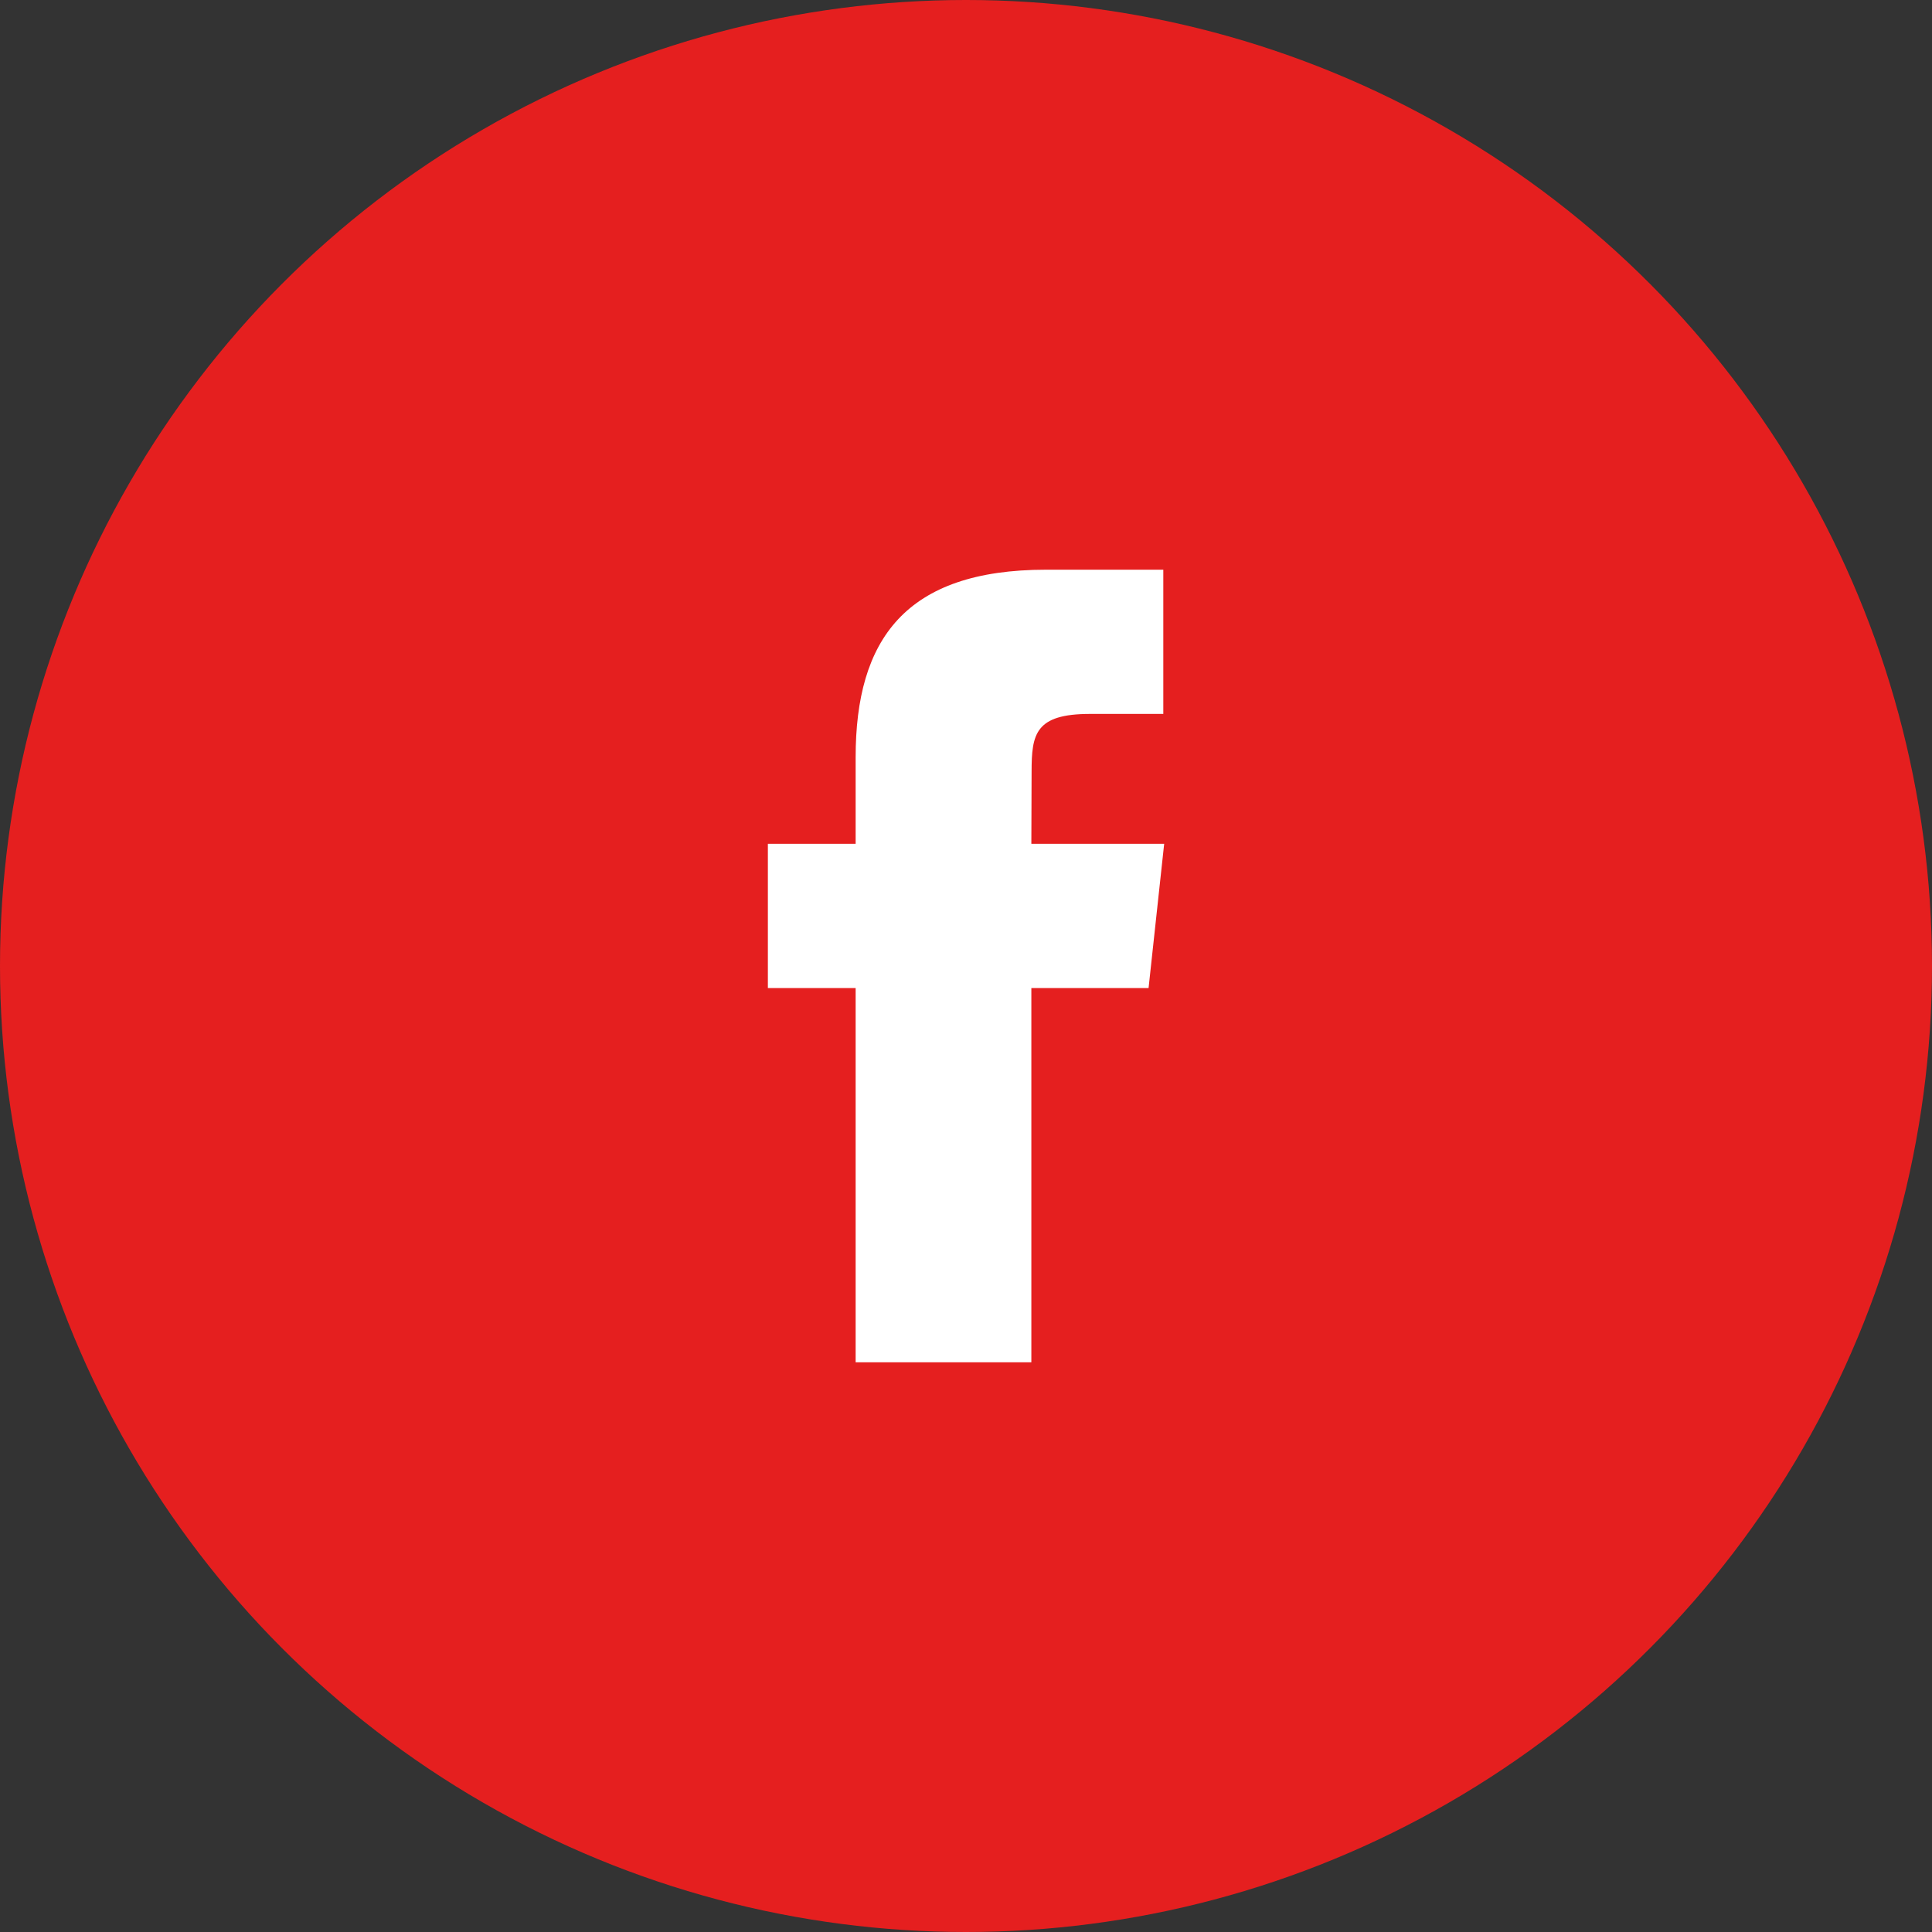
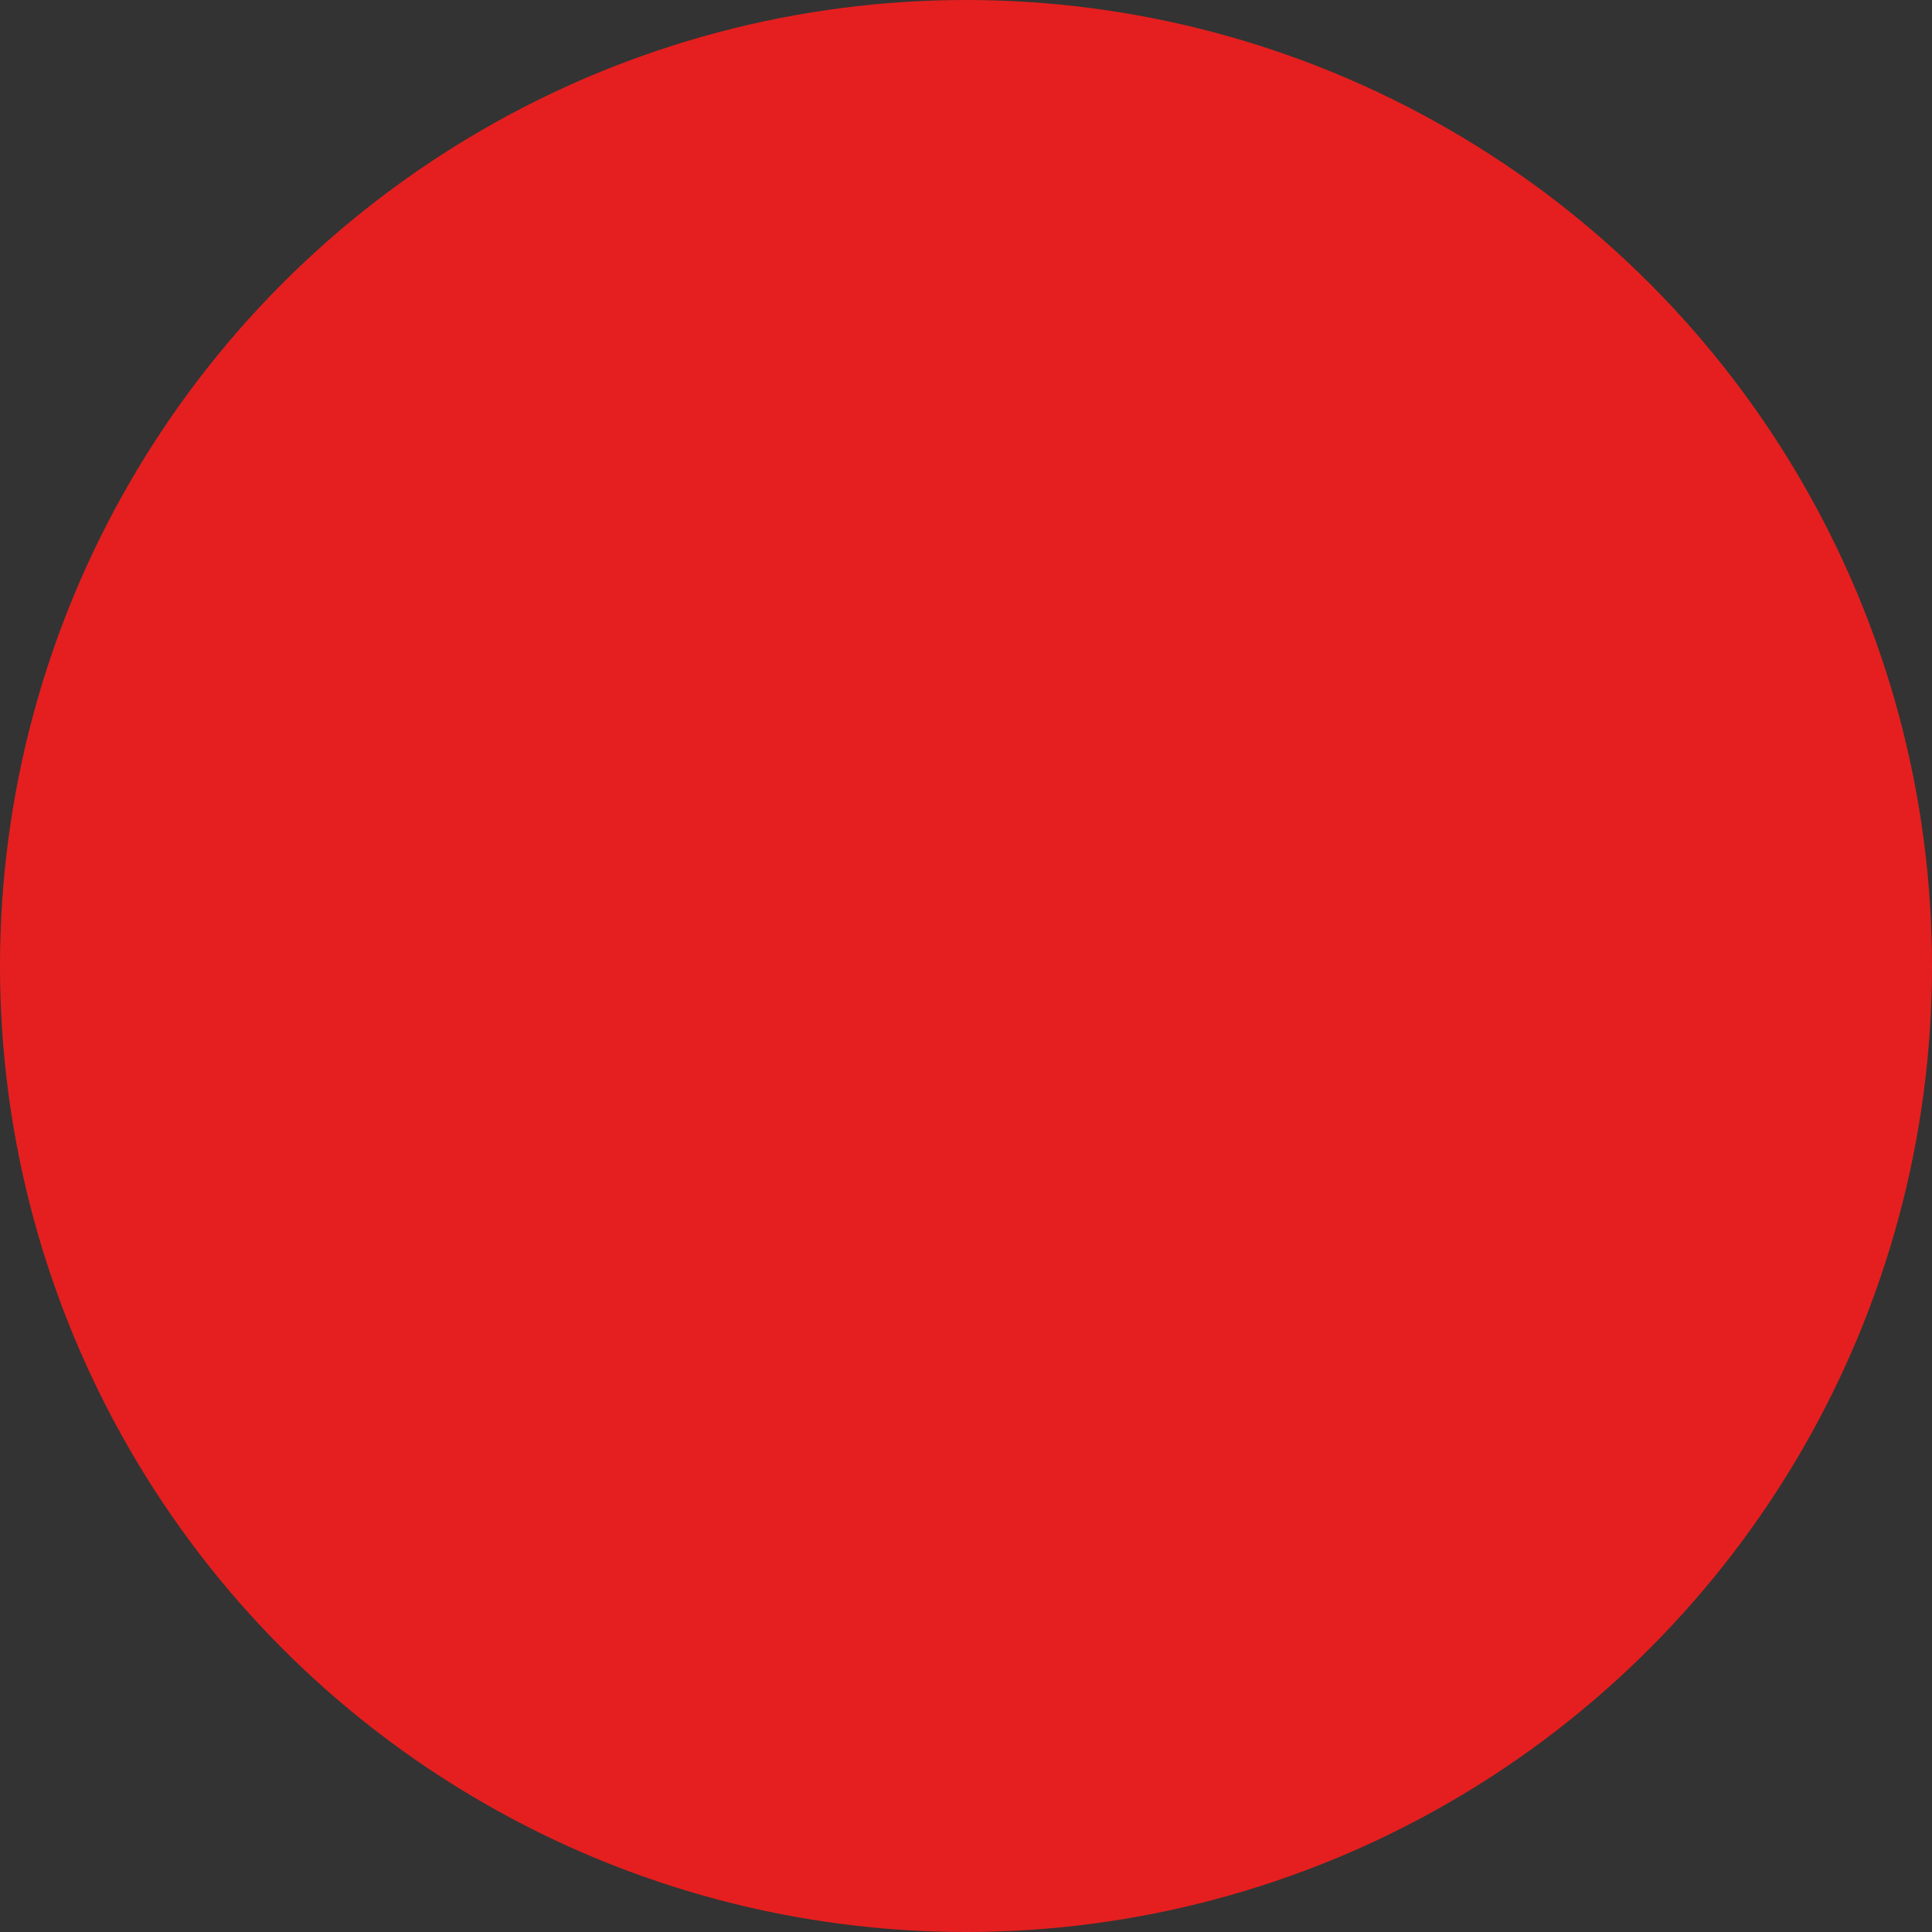
<svg xmlns="http://www.w3.org/2000/svg" width="40" height="40" viewBox="0 0 40 40" fill="none">
  <rect x="0" y="0" width="40" height="40" fill="#333333" stroke="none" />
  <circle cx="20" cy="20" r="20" fill="#E51F1F" />
-   <path fill-rule="evenodd" clip-rule="evenodd" d="M21.353 28.205H17.715V20.456H15.898V17.47H17.715V15.679C17.715 13.244 18.742 11.795 21.658 11.795H24.085V14.781H22.569C21.433 14.781 21.358 15.198 21.358 15.977L21.353 17.47H24.103L23.78 20.456H21.353V28.205Z" fill="white" />
</svg>